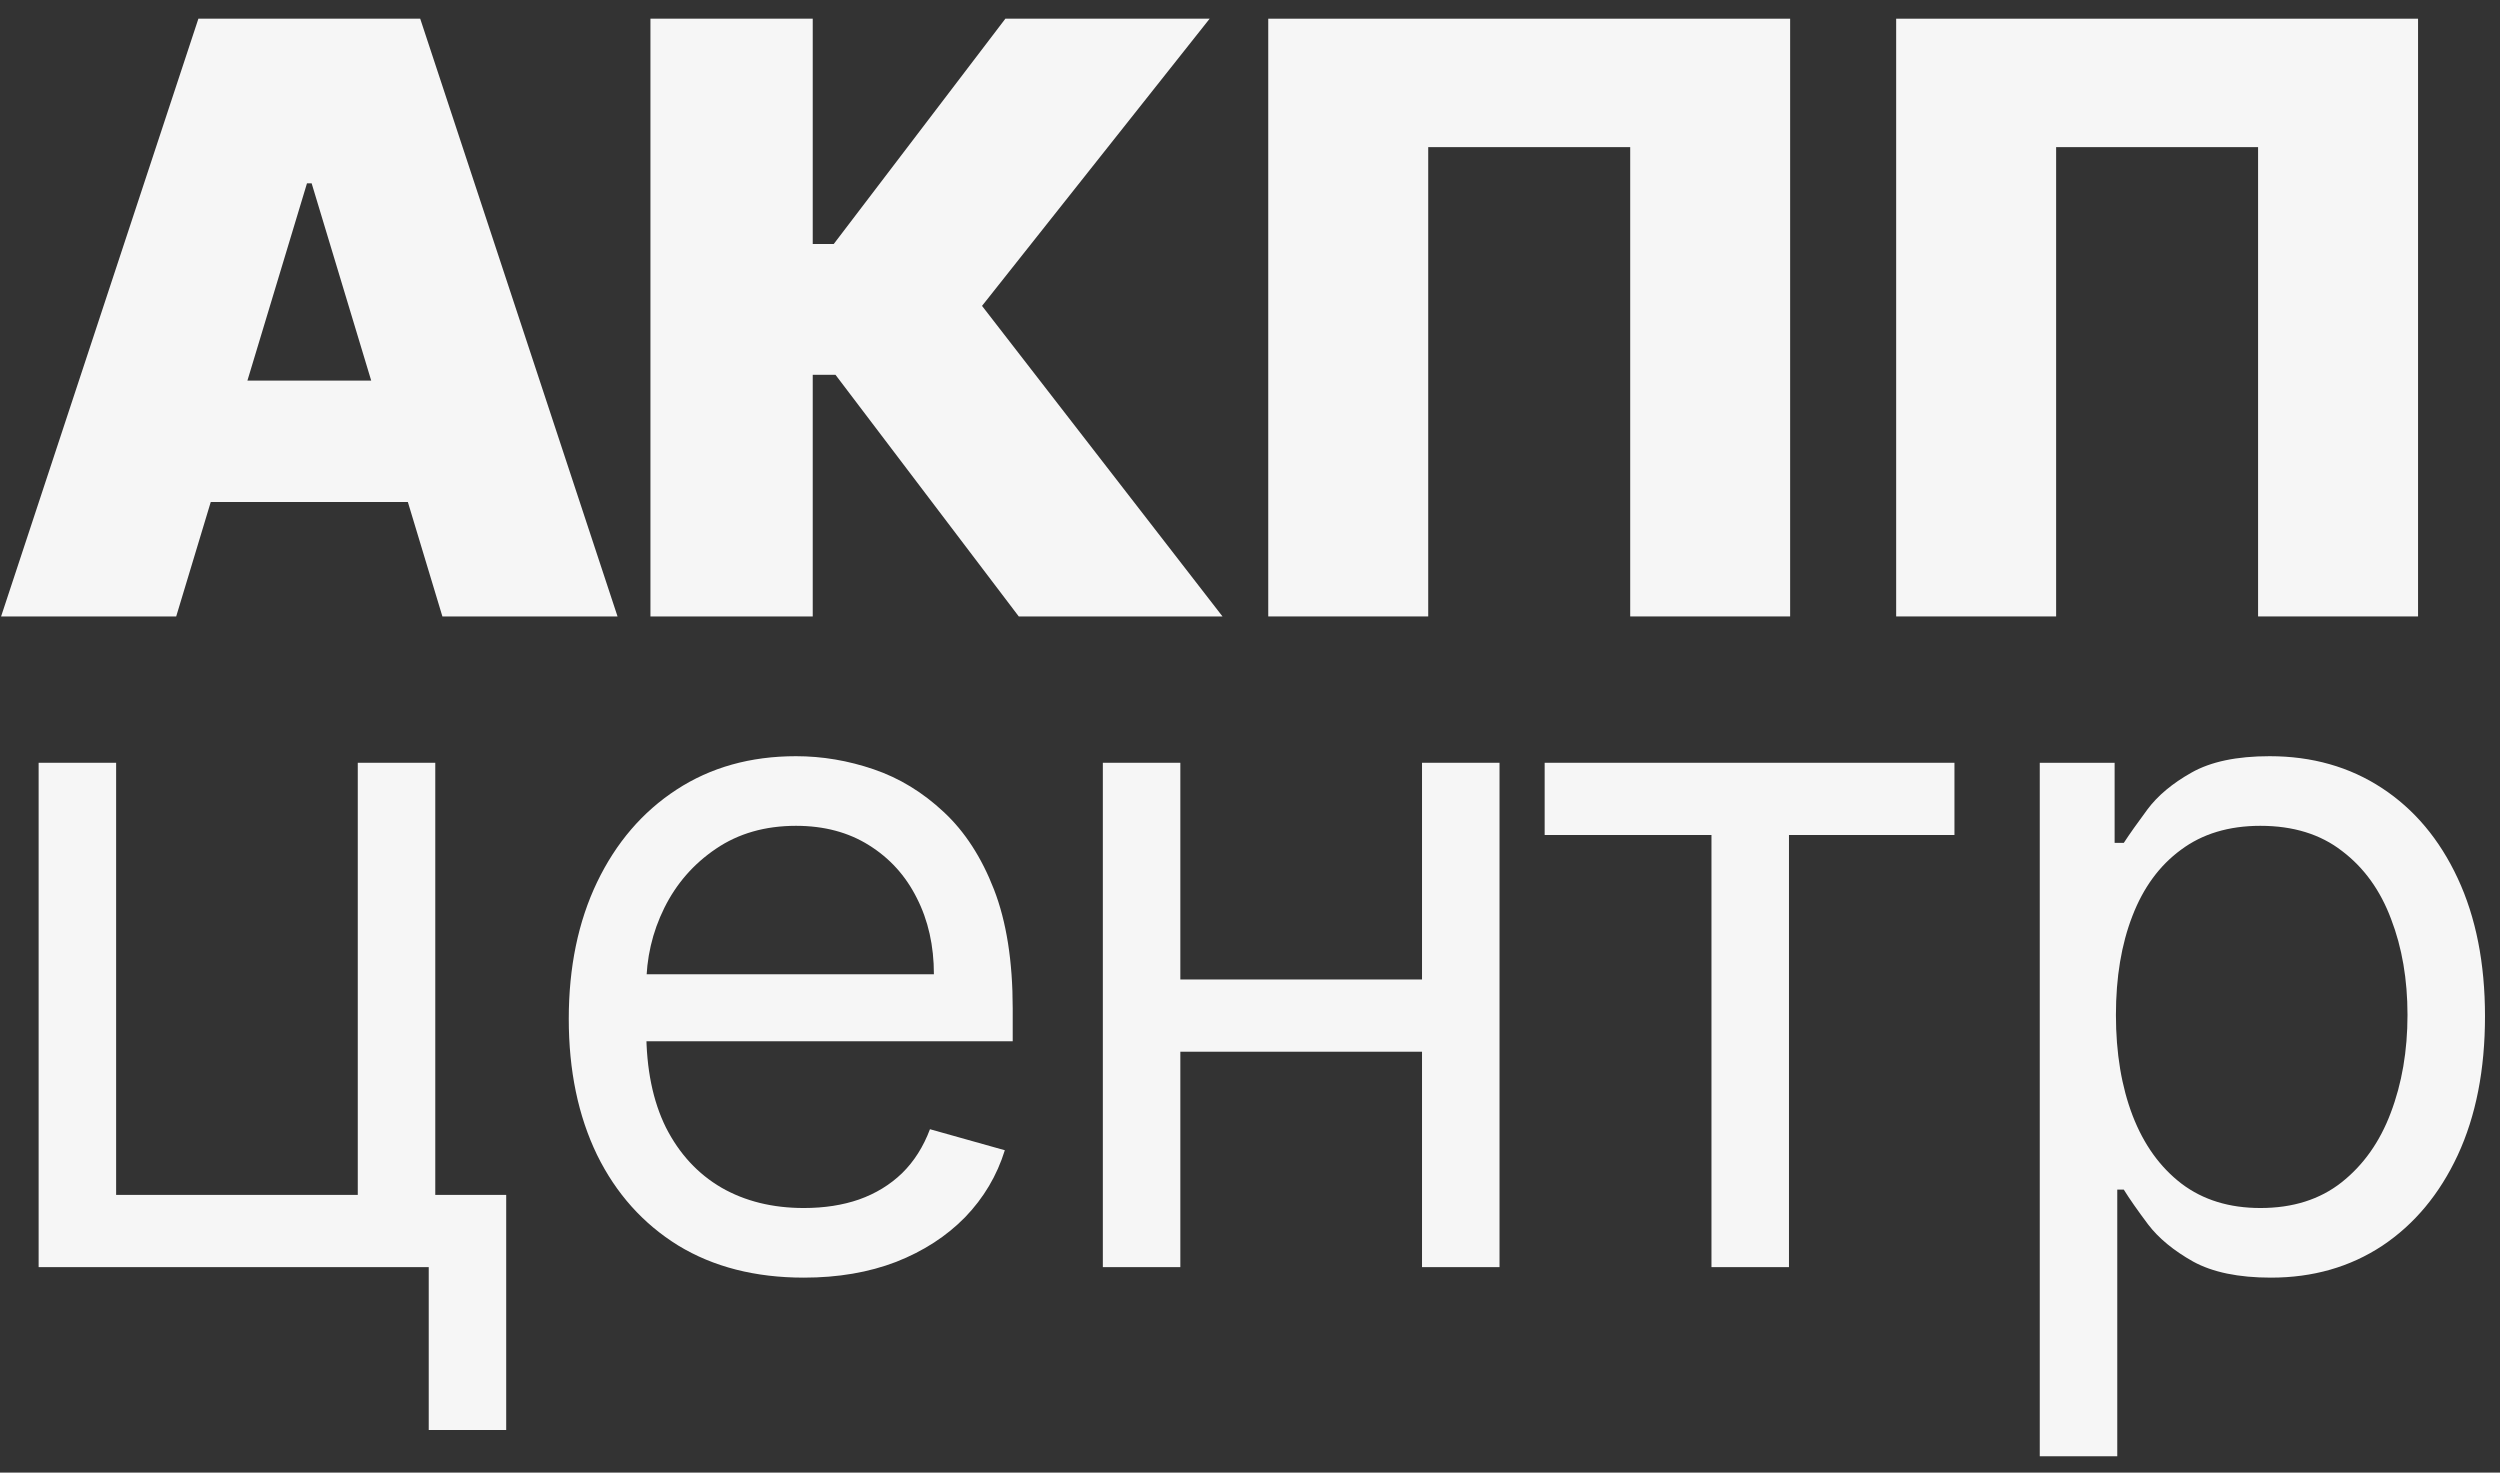
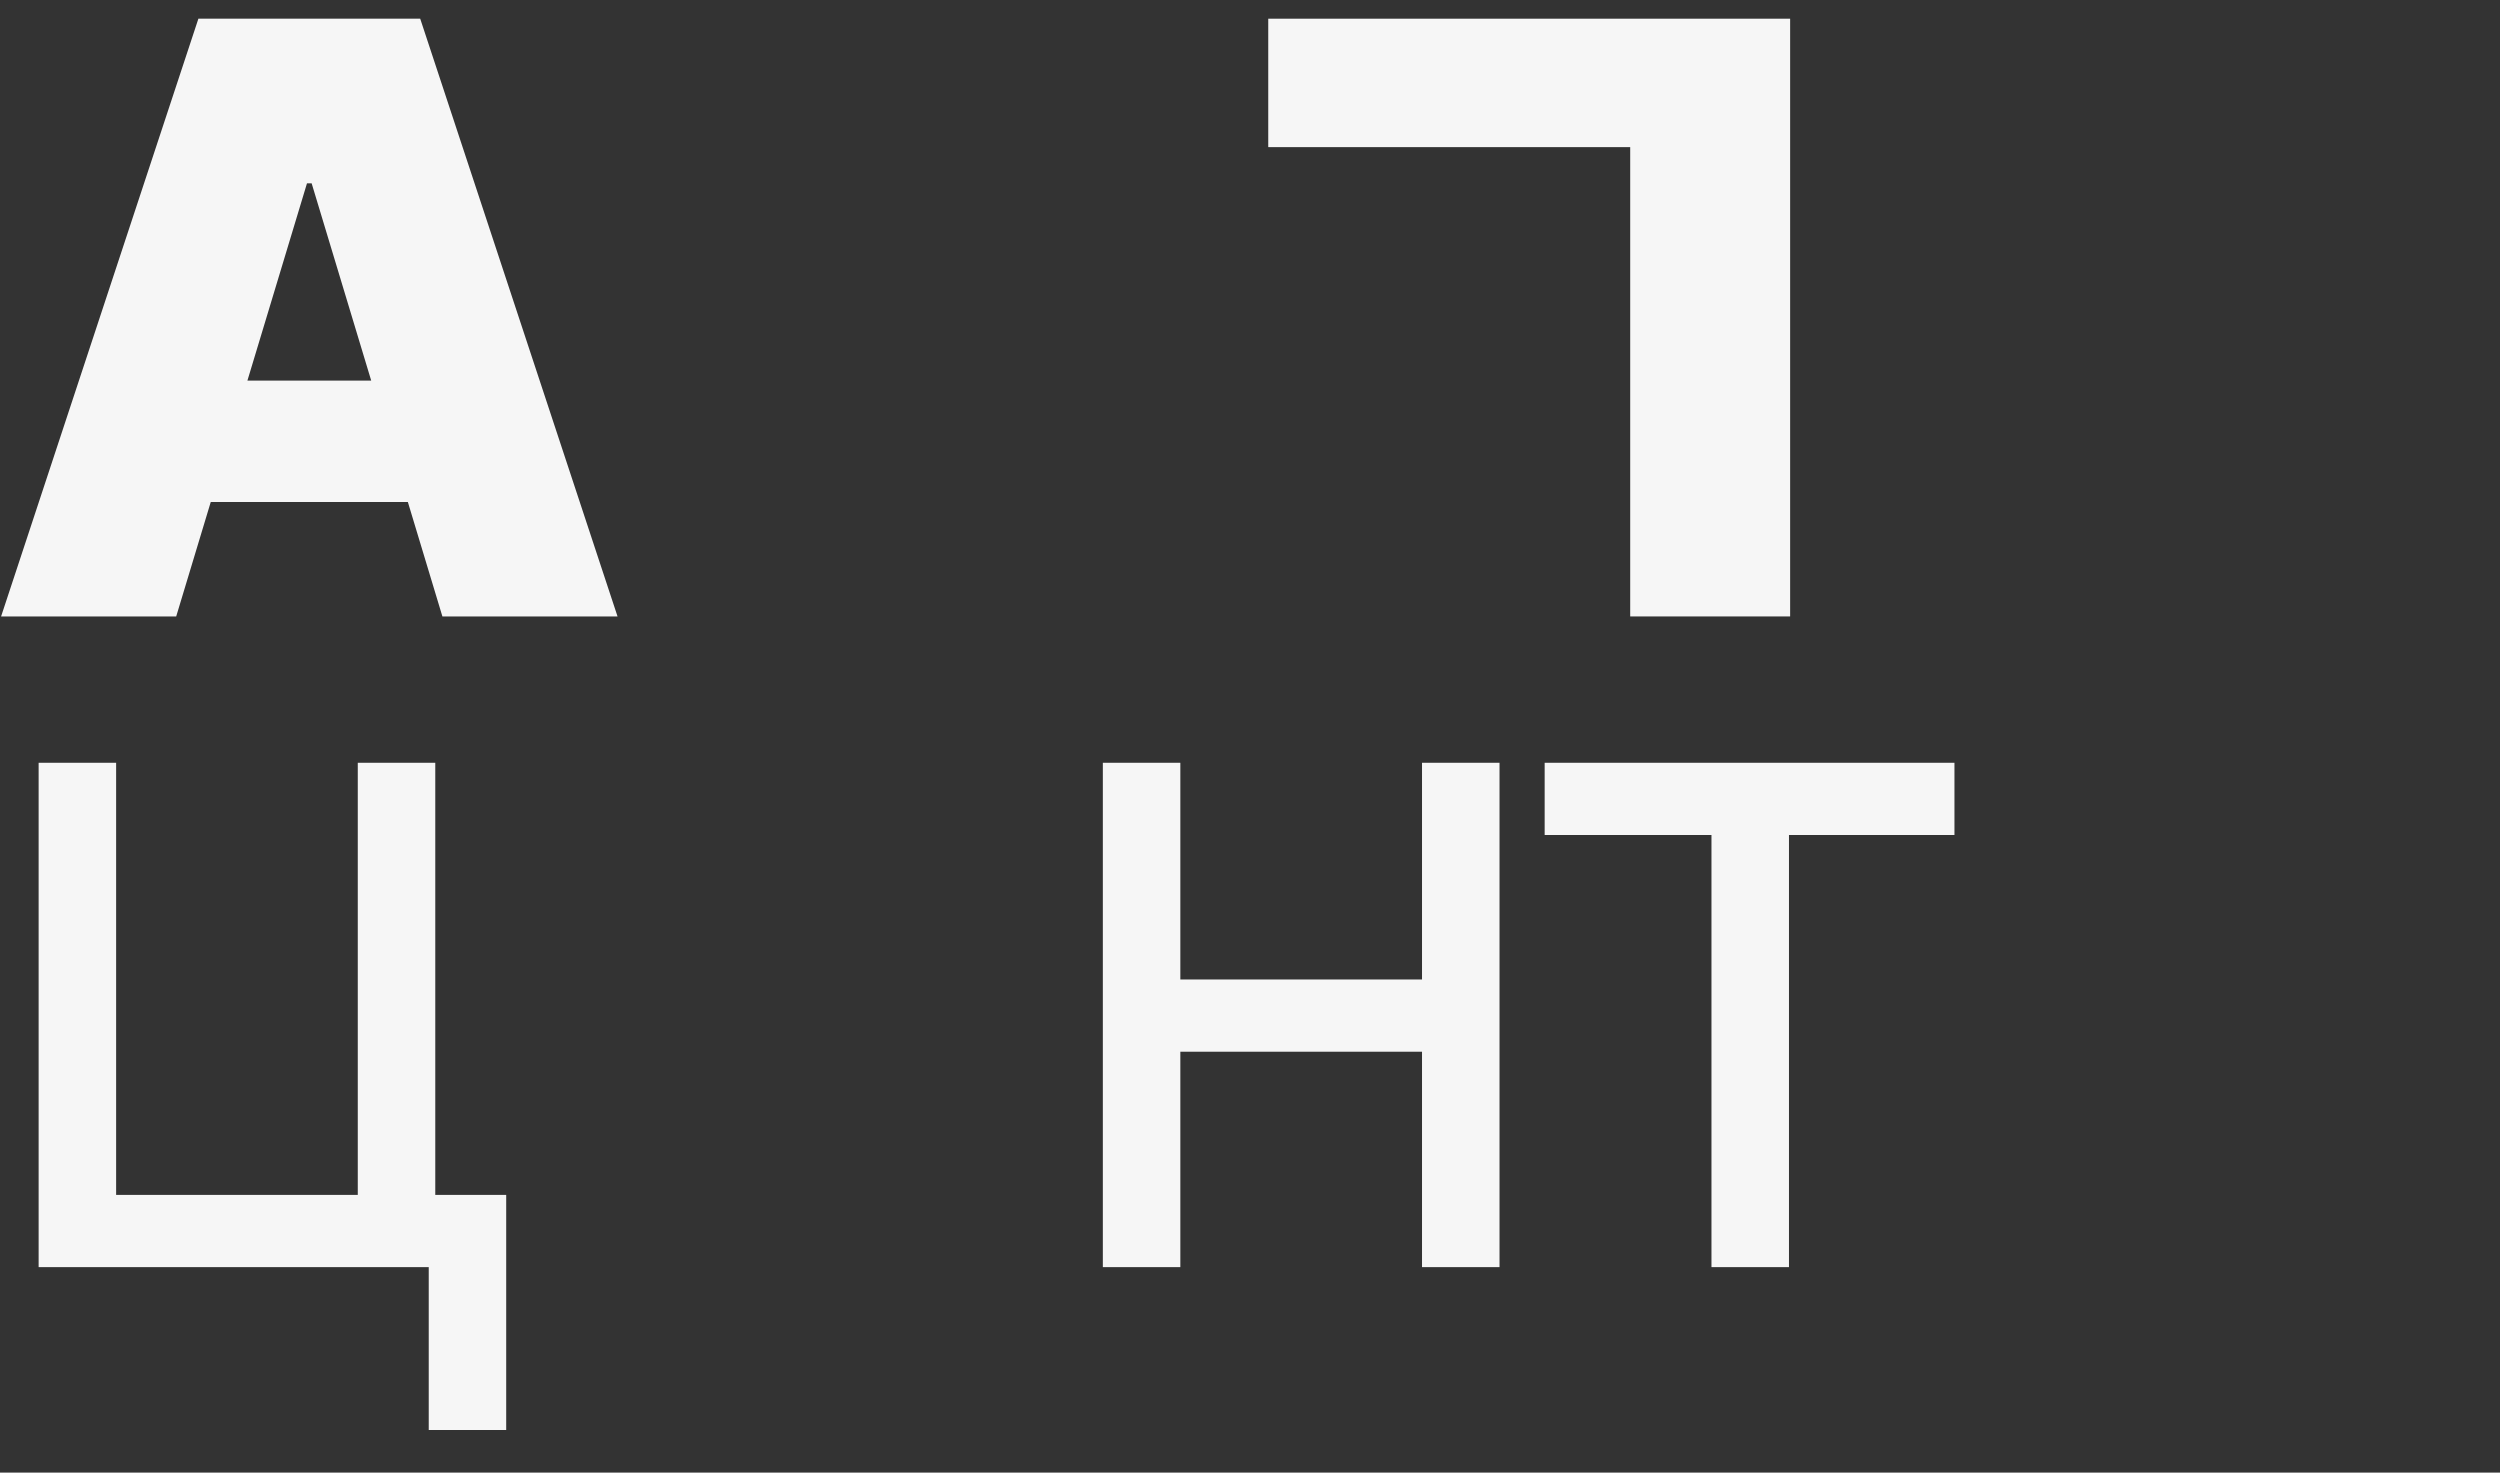
<svg xmlns="http://www.w3.org/2000/svg" width="73" height="43" viewBox="0 0 73 43" fill="none">
  <rect x="0" y="0" width="73" height="43" fill="#333333" stroke="none" />
  <path d="M5.145 18H0.032L5.793 0.546H12.27L18.032 18H12.918L9.1 5.353H8.964L5.145 18ZM4.191 11.114H13.805V14.659H4.191V11.114Z" fill="#F6F6F6" />
-   <path d="M29.748 18L24.396 10.944H23.732V18H18.993V0.546H23.732V7.125H24.345L29.357 0.546H35.322L28.675 8.932L35.697 18H29.748Z" fill="#F6F6F6" />
-   <path d="M52.272 0.546V18H47.602V4.296H41.704V18H37.033V0.546H52.272Z" fill="#F6F6F6" />
-   <path d="M70.607 0.546V18H65.936V4.296H60.039V18H55.368V0.546H70.607Z" fill="#F6F6F6" />
+   <path d="M52.272 0.546V18H47.602V4.296H41.704H37.033V0.546H52.272Z" fill="#F6F6F6" />
  <path d="M12.71 22.273V34.891H14.781V41.756H12.519V37H1.128V22.273H3.391V34.891H10.447V22.273H12.71Z" fill="#F6F6F6" />
-   <path d="M23.473 37.307C22.054 37.307 20.83 36.994 19.801 36.367C18.778 35.734 17.989 34.852 17.433 33.721C16.883 32.583 16.608 31.26 16.608 29.752C16.608 28.243 16.883 26.913 17.433 25.763C17.989 24.606 18.762 23.705 19.753 23.059C20.75 22.407 21.913 22.081 23.243 22.081C24.01 22.081 24.767 22.209 25.515 22.465C26.263 22.72 26.944 23.136 27.558 23.711C28.171 24.28 28.66 25.034 29.025 25.974C29.389 26.913 29.571 28.07 29.571 29.445V30.404H18.219V28.448H27.27C27.27 27.617 27.104 26.875 26.771 26.223C26.445 25.571 25.979 25.057 25.372 24.679C24.771 24.302 24.061 24.114 23.243 24.114C22.342 24.114 21.562 24.337 20.904 24.785C20.252 25.226 19.75 25.801 19.398 26.511C19.047 27.22 18.871 27.981 18.871 28.793V30.097C18.871 31.209 19.063 32.152 19.446 32.925C19.836 33.692 20.376 34.277 21.067 34.68C21.757 35.076 22.559 35.274 23.473 35.274C24.068 35.274 24.605 35.191 25.084 35.025C25.57 34.852 25.988 34.597 26.34 34.258C26.692 33.913 26.963 33.484 27.155 32.973L29.341 33.587C29.111 34.328 28.724 34.98 28.181 35.543C27.637 36.099 26.966 36.533 26.167 36.847C25.368 37.154 24.47 37.307 23.473 37.307Z" fill="#F6F6F6" />
  <path d="M42.06 28.601V30.71H33.929V28.601H42.06ZM34.466 22.273V37H32.203V22.273H34.466ZM43.786 22.273V37H41.523V22.273H43.786Z" fill="#F6F6F6" />
  <path d="M45.104 24.382V22.273H57.07V24.382H52.238V37H49.975V24.382H45.104Z" fill="#F6F6F6" />
-   <path d="M59.561 42.523V22.273H61.747V24.612H62.015C62.181 24.357 62.412 24.031 62.706 23.634C63.006 23.232 63.434 22.874 63.99 22.561C64.553 22.241 65.314 22.081 66.272 22.081C67.513 22.081 68.606 22.391 69.552 23.011C70.498 23.631 71.236 24.51 71.766 25.648C72.297 26.786 72.562 28.128 72.562 29.675C72.562 31.235 72.297 32.586 71.766 33.731C71.236 34.868 70.501 35.75 69.561 36.377C68.621 36.997 67.538 37.307 66.311 37.307C65.365 37.307 64.607 37.15 64.038 36.837C63.469 36.517 63.032 36.156 62.725 35.754C62.418 35.344 62.181 35.006 62.015 34.737H61.824V42.523H59.561ZM61.785 29.637C61.785 30.749 61.948 31.73 62.274 32.58C62.6 33.424 63.076 34.085 63.703 34.565C64.329 35.038 65.096 35.274 66.004 35.274C66.95 35.274 67.739 35.025 68.372 34.526C69.011 34.021 69.491 33.344 69.81 32.494C70.136 31.637 70.299 30.685 70.299 29.637C70.299 28.601 70.14 27.668 69.82 26.837C69.507 25.999 69.031 25.338 68.391 24.852C67.759 24.36 66.963 24.114 66.004 24.114C65.084 24.114 64.31 24.347 63.684 24.814C63.057 25.274 62.584 25.919 62.265 26.75C61.945 27.575 61.785 28.537 61.785 29.637Z" fill="#F6F6F6" />
</svg>